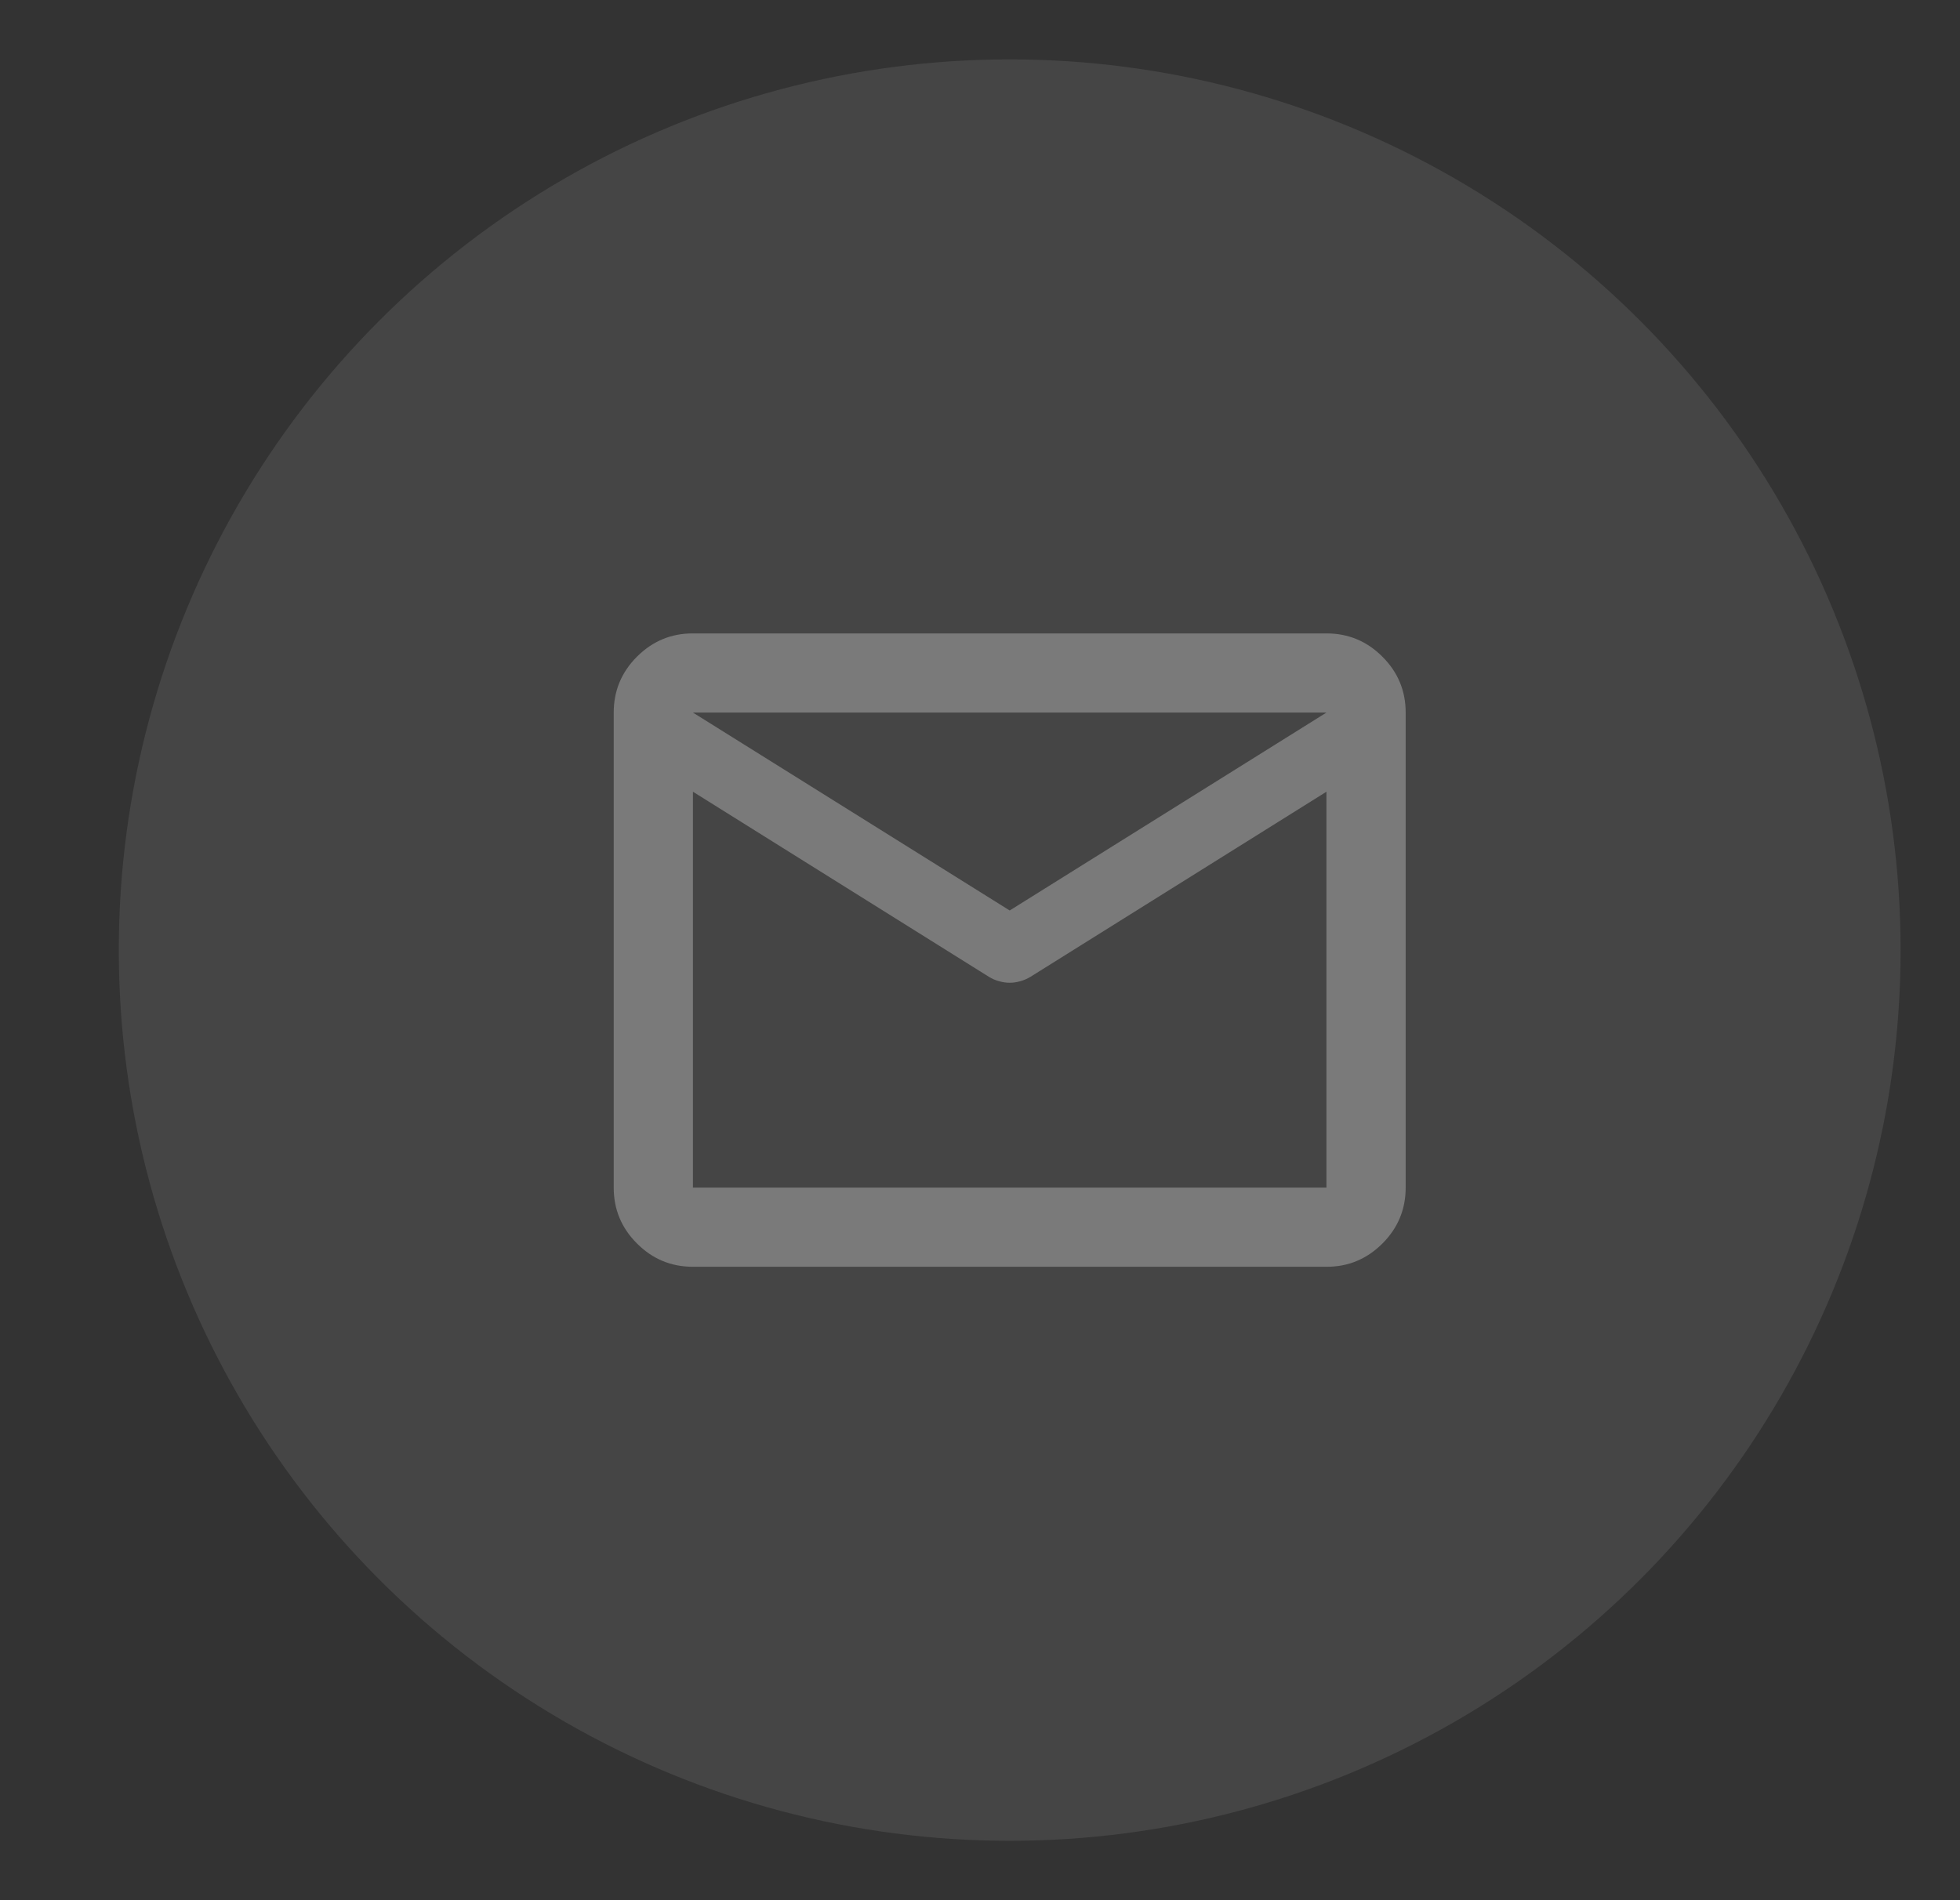
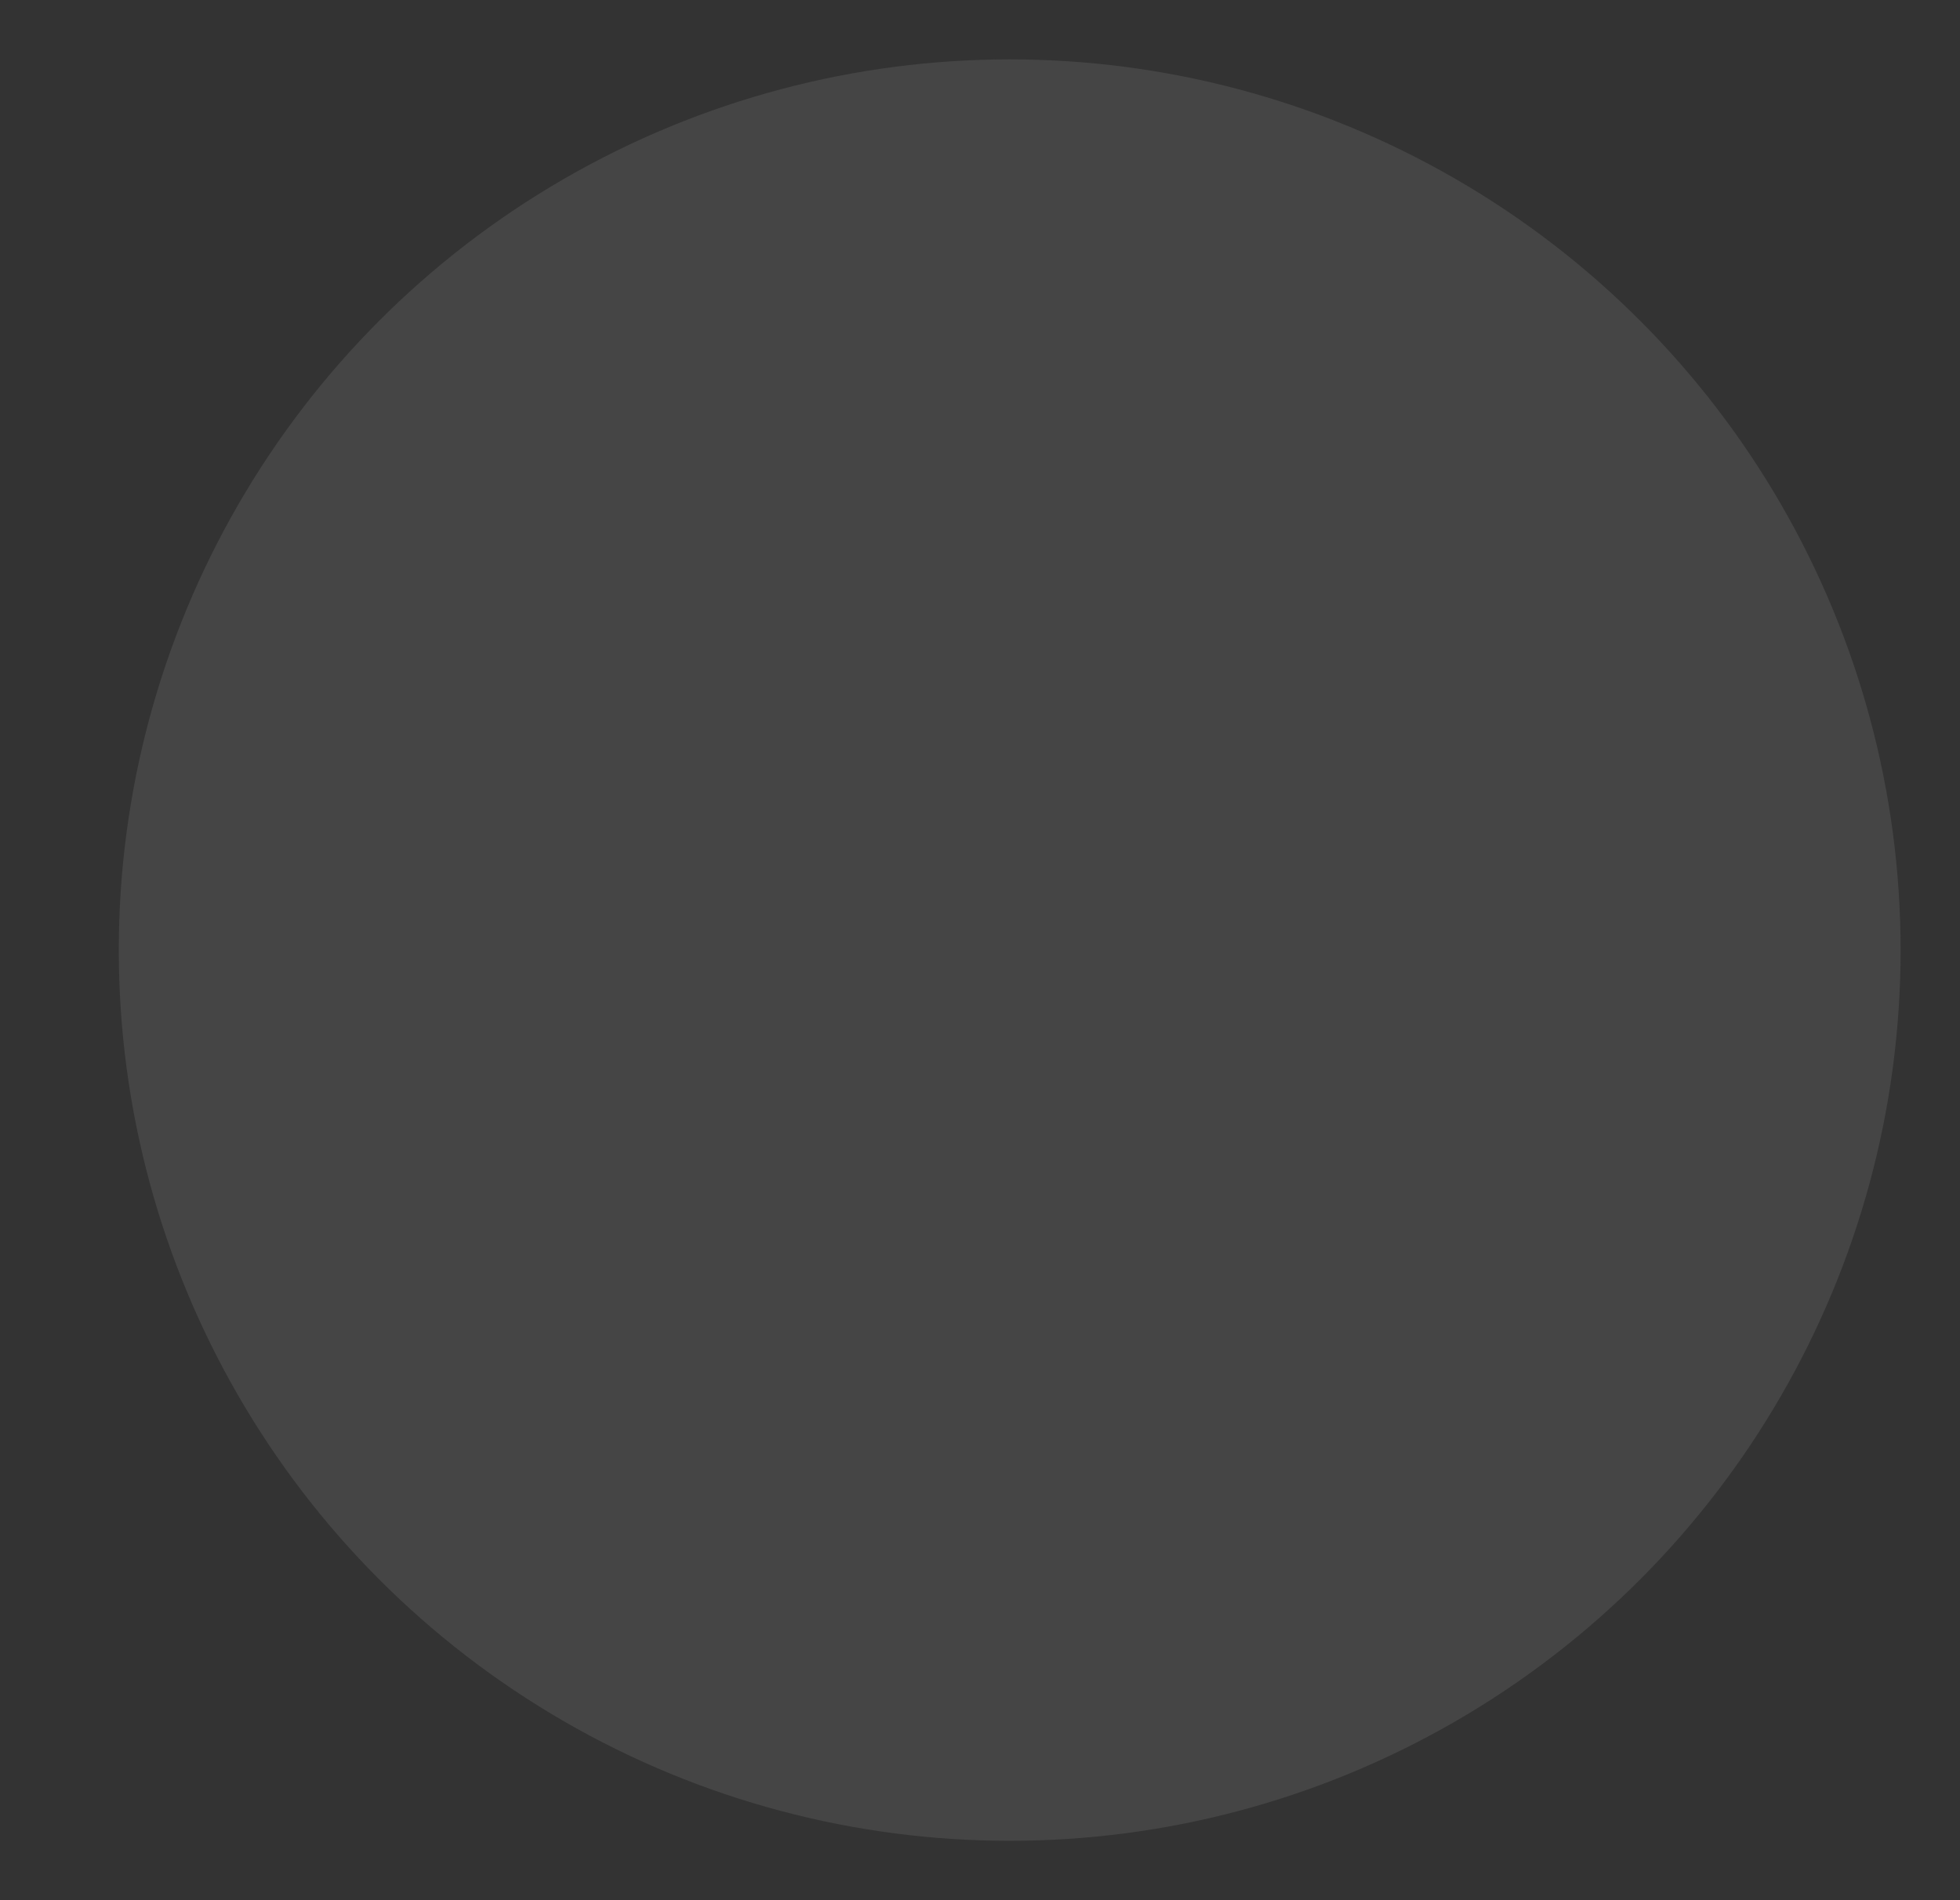
<svg xmlns="http://www.w3.org/2000/svg" width="33" height="32" viewBox="0 0 33 32" fill="none">
  <rect x="0" y="0" width="33" height="32" fill="#333333" stroke="none" />
  <circle cx="17" cy="16" r="15" fill="#ECECEC" fill-opacity="0.1" />
-   <path d="M11.667 21.333C11.3 21.333 10.986 21.203 10.725 20.941C10.463 20.68 10.333 20.366 10.333 20V12C10.333 11.633 10.464 11.319 10.725 11.058C10.987 10.797 11.3 10.666 11.667 10.667H22.333C22.7 10.667 23.014 10.797 23.275 11.059C23.537 11.32 23.667 11.634 23.667 12V20C23.667 20.367 23.536 20.681 23.275 20.942C23.013 21.203 22.7 21.334 22.333 21.333H11.667ZM22.333 13.333L17.35 16.45C17.294 16.483 17.236 16.509 17.175 16.525C17.113 16.542 17.055 16.55 17 16.55C16.945 16.55 16.886 16.542 16.825 16.525C16.763 16.509 16.705 16.484 16.65 16.45L11.667 13.333V20H22.333V13.333ZM17 15.333L22.333 12H11.667L17 15.333ZM11.667 13.5V12.517V12.533V12.525V13.5Z" fill="#7A7A7A" />
</svg>